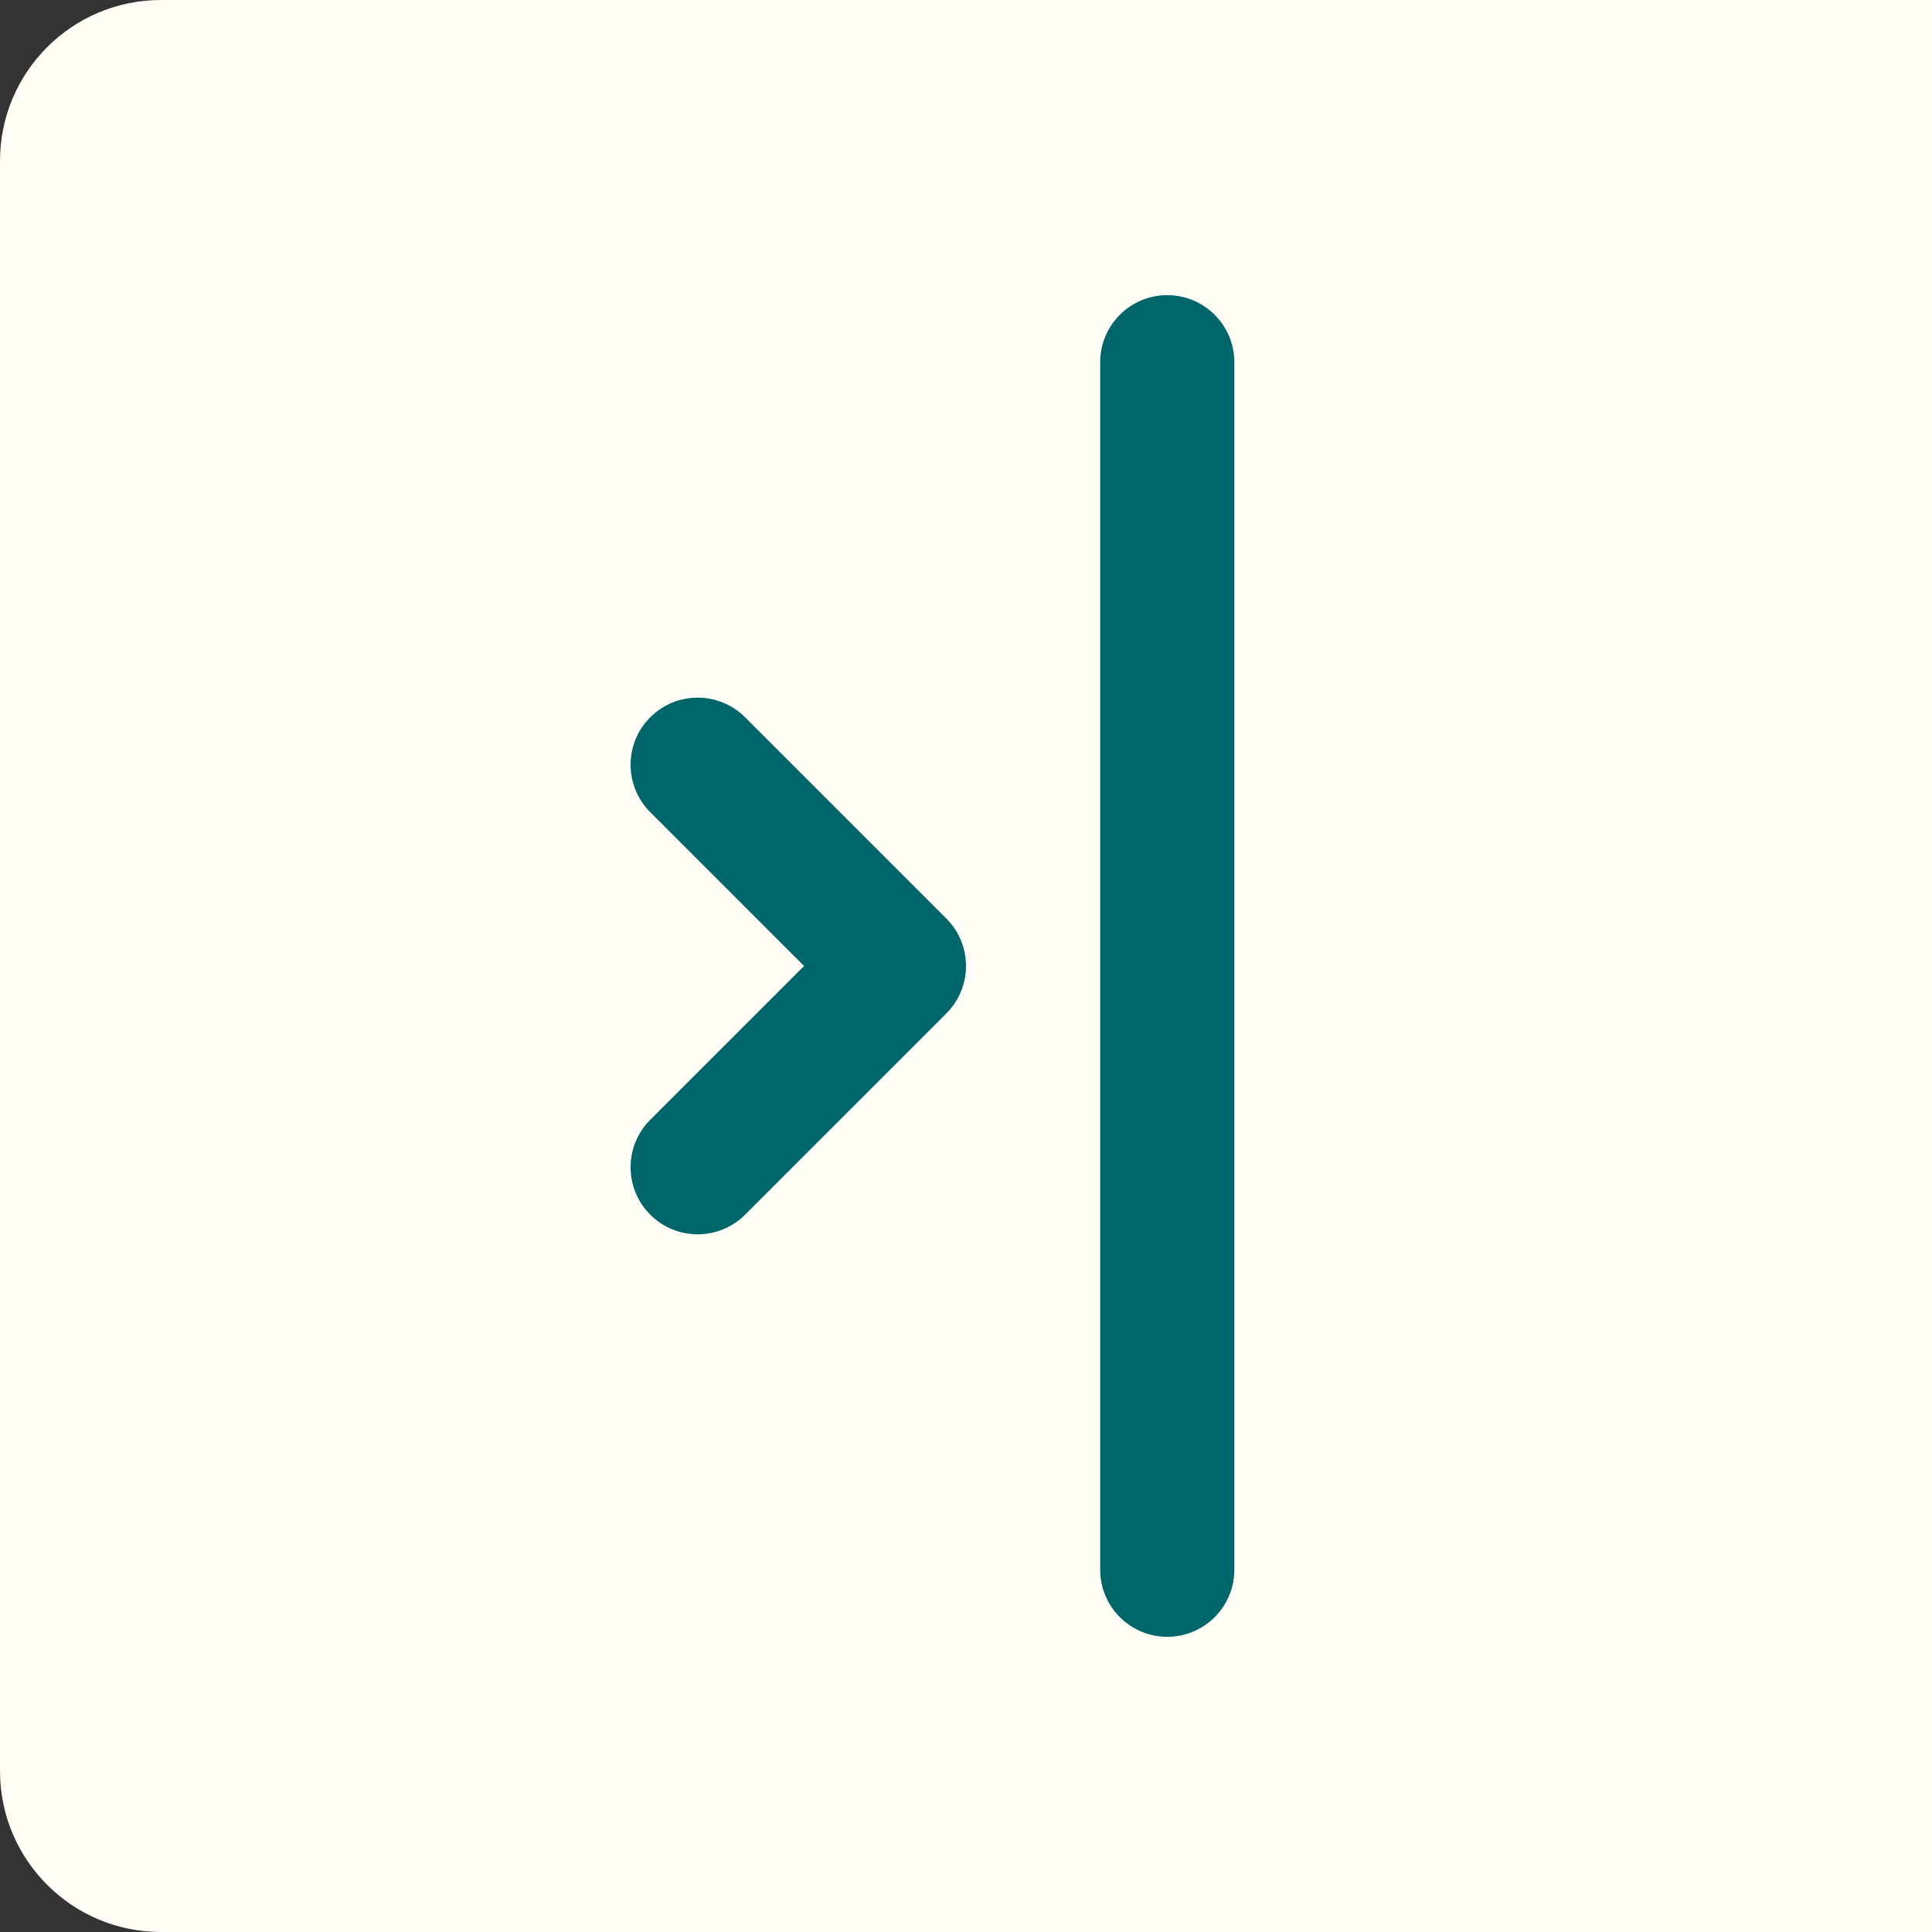
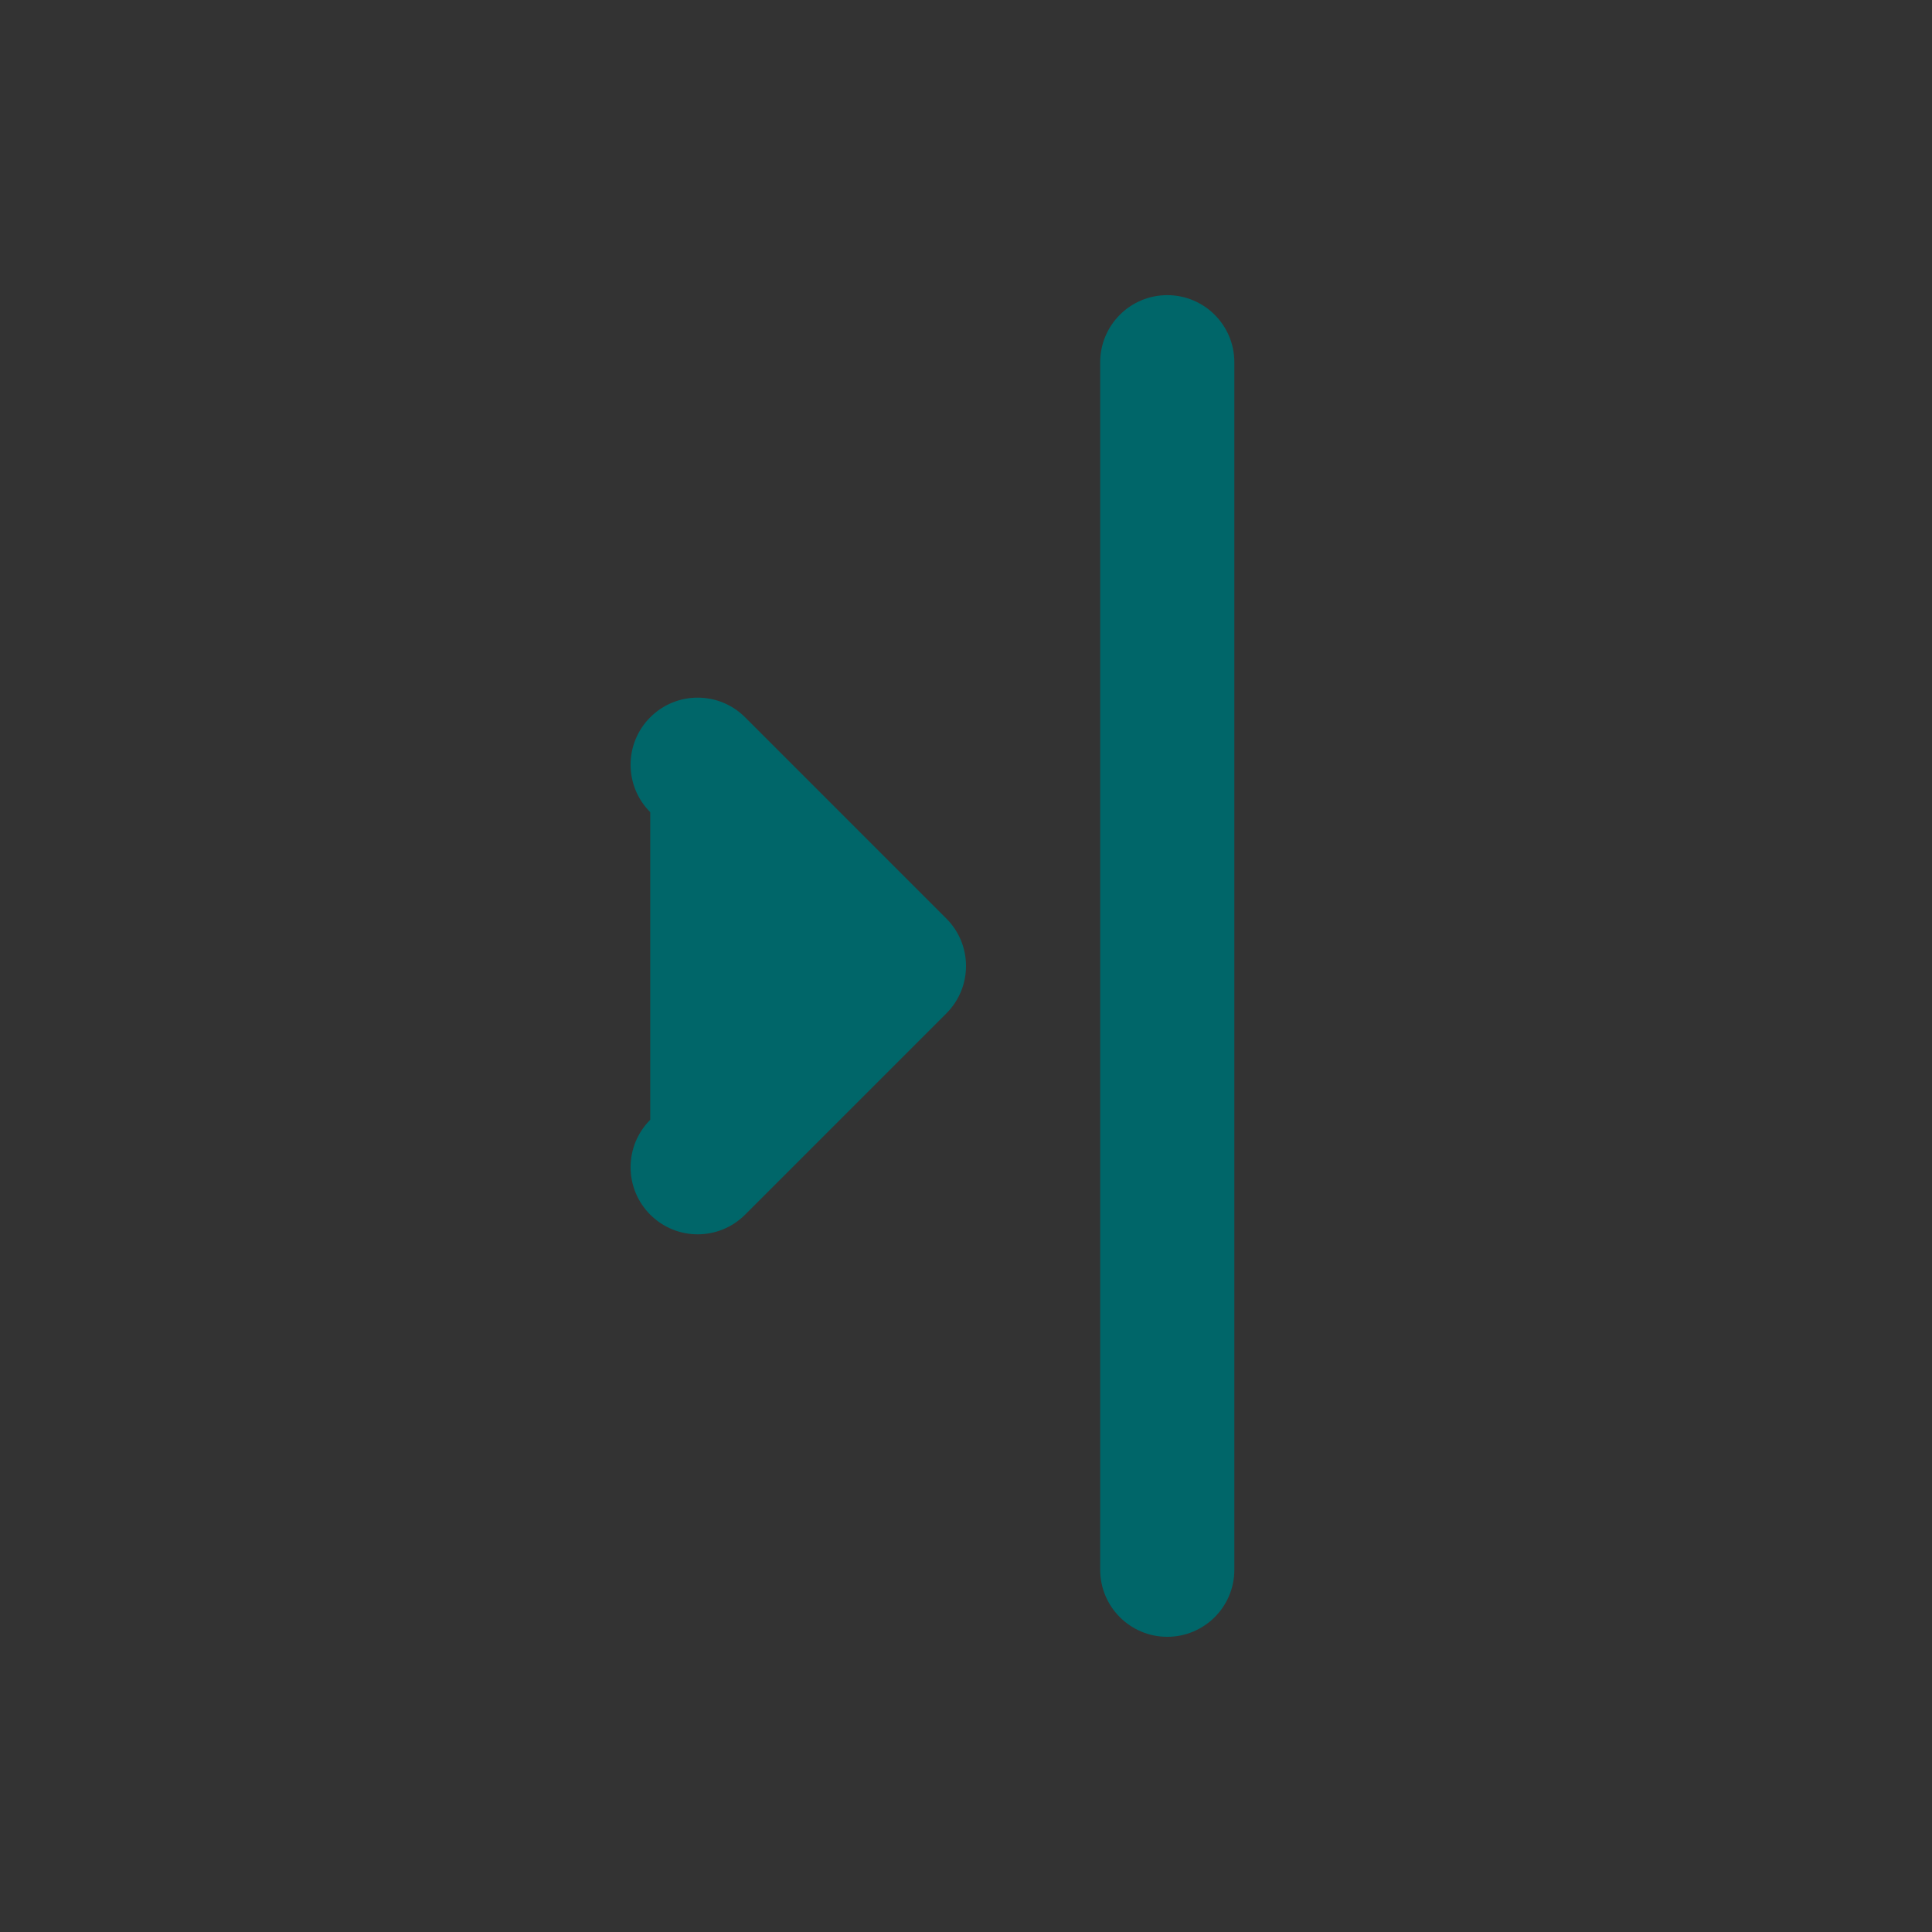
<svg xmlns="http://www.w3.org/2000/svg" width="48" height="48" viewBox="0 0 48 48" fill="none">
  <rect x="0" y="0" width="48" height="48" fill="#333333" stroke="none" />
-   <path d="M0 4C0 1.791 1.791 0 4 0H48V48H4C1.791 48 0 46.209 0 44V4Z" fill="#FFFDF5" />
-   <path fill-rule="evenodd" clip-rule="evenodd" d="M29 40.666C28.08 40.666 27.334 39.92 27.334 39L27.334 9C27.334 8.079 28.08 7.333 29 7.333C29.921 7.333 30.667 8.079 30.667 9L30.667 39C30.667 39.92 29.921 40.666 29 40.666ZM16.155 30.178C15.504 29.527 15.504 28.472 16.155 27.821L19.977 24L16.155 20.178C15.504 19.527 15.504 18.472 16.155 17.821C16.806 17.17 17.861 17.17 18.512 17.821L23.512 22.821C24.163 23.472 24.163 24.527 23.512 25.178L18.512 30.178C17.861 30.829 16.806 30.829 16.155 30.178Z" fill="#006669" />
+   <path fill-rule="evenodd" clip-rule="evenodd" d="M29 40.666C28.08 40.666 27.334 39.92 27.334 39L27.334 9C27.334 8.079 28.08 7.333 29 7.333C29.921 7.333 30.667 8.079 30.667 9L30.667 39C30.667 39.92 29.921 40.666 29 40.666ZM16.155 30.178C15.504 29.527 15.504 28.472 16.155 27.821L16.155 20.178C15.504 19.527 15.504 18.472 16.155 17.821C16.806 17.17 17.861 17.17 18.512 17.821L23.512 22.821C24.163 23.472 24.163 24.527 23.512 25.178L18.512 30.178C17.861 30.829 16.806 30.829 16.155 30.178Z" fill="#006669" />
</svg>